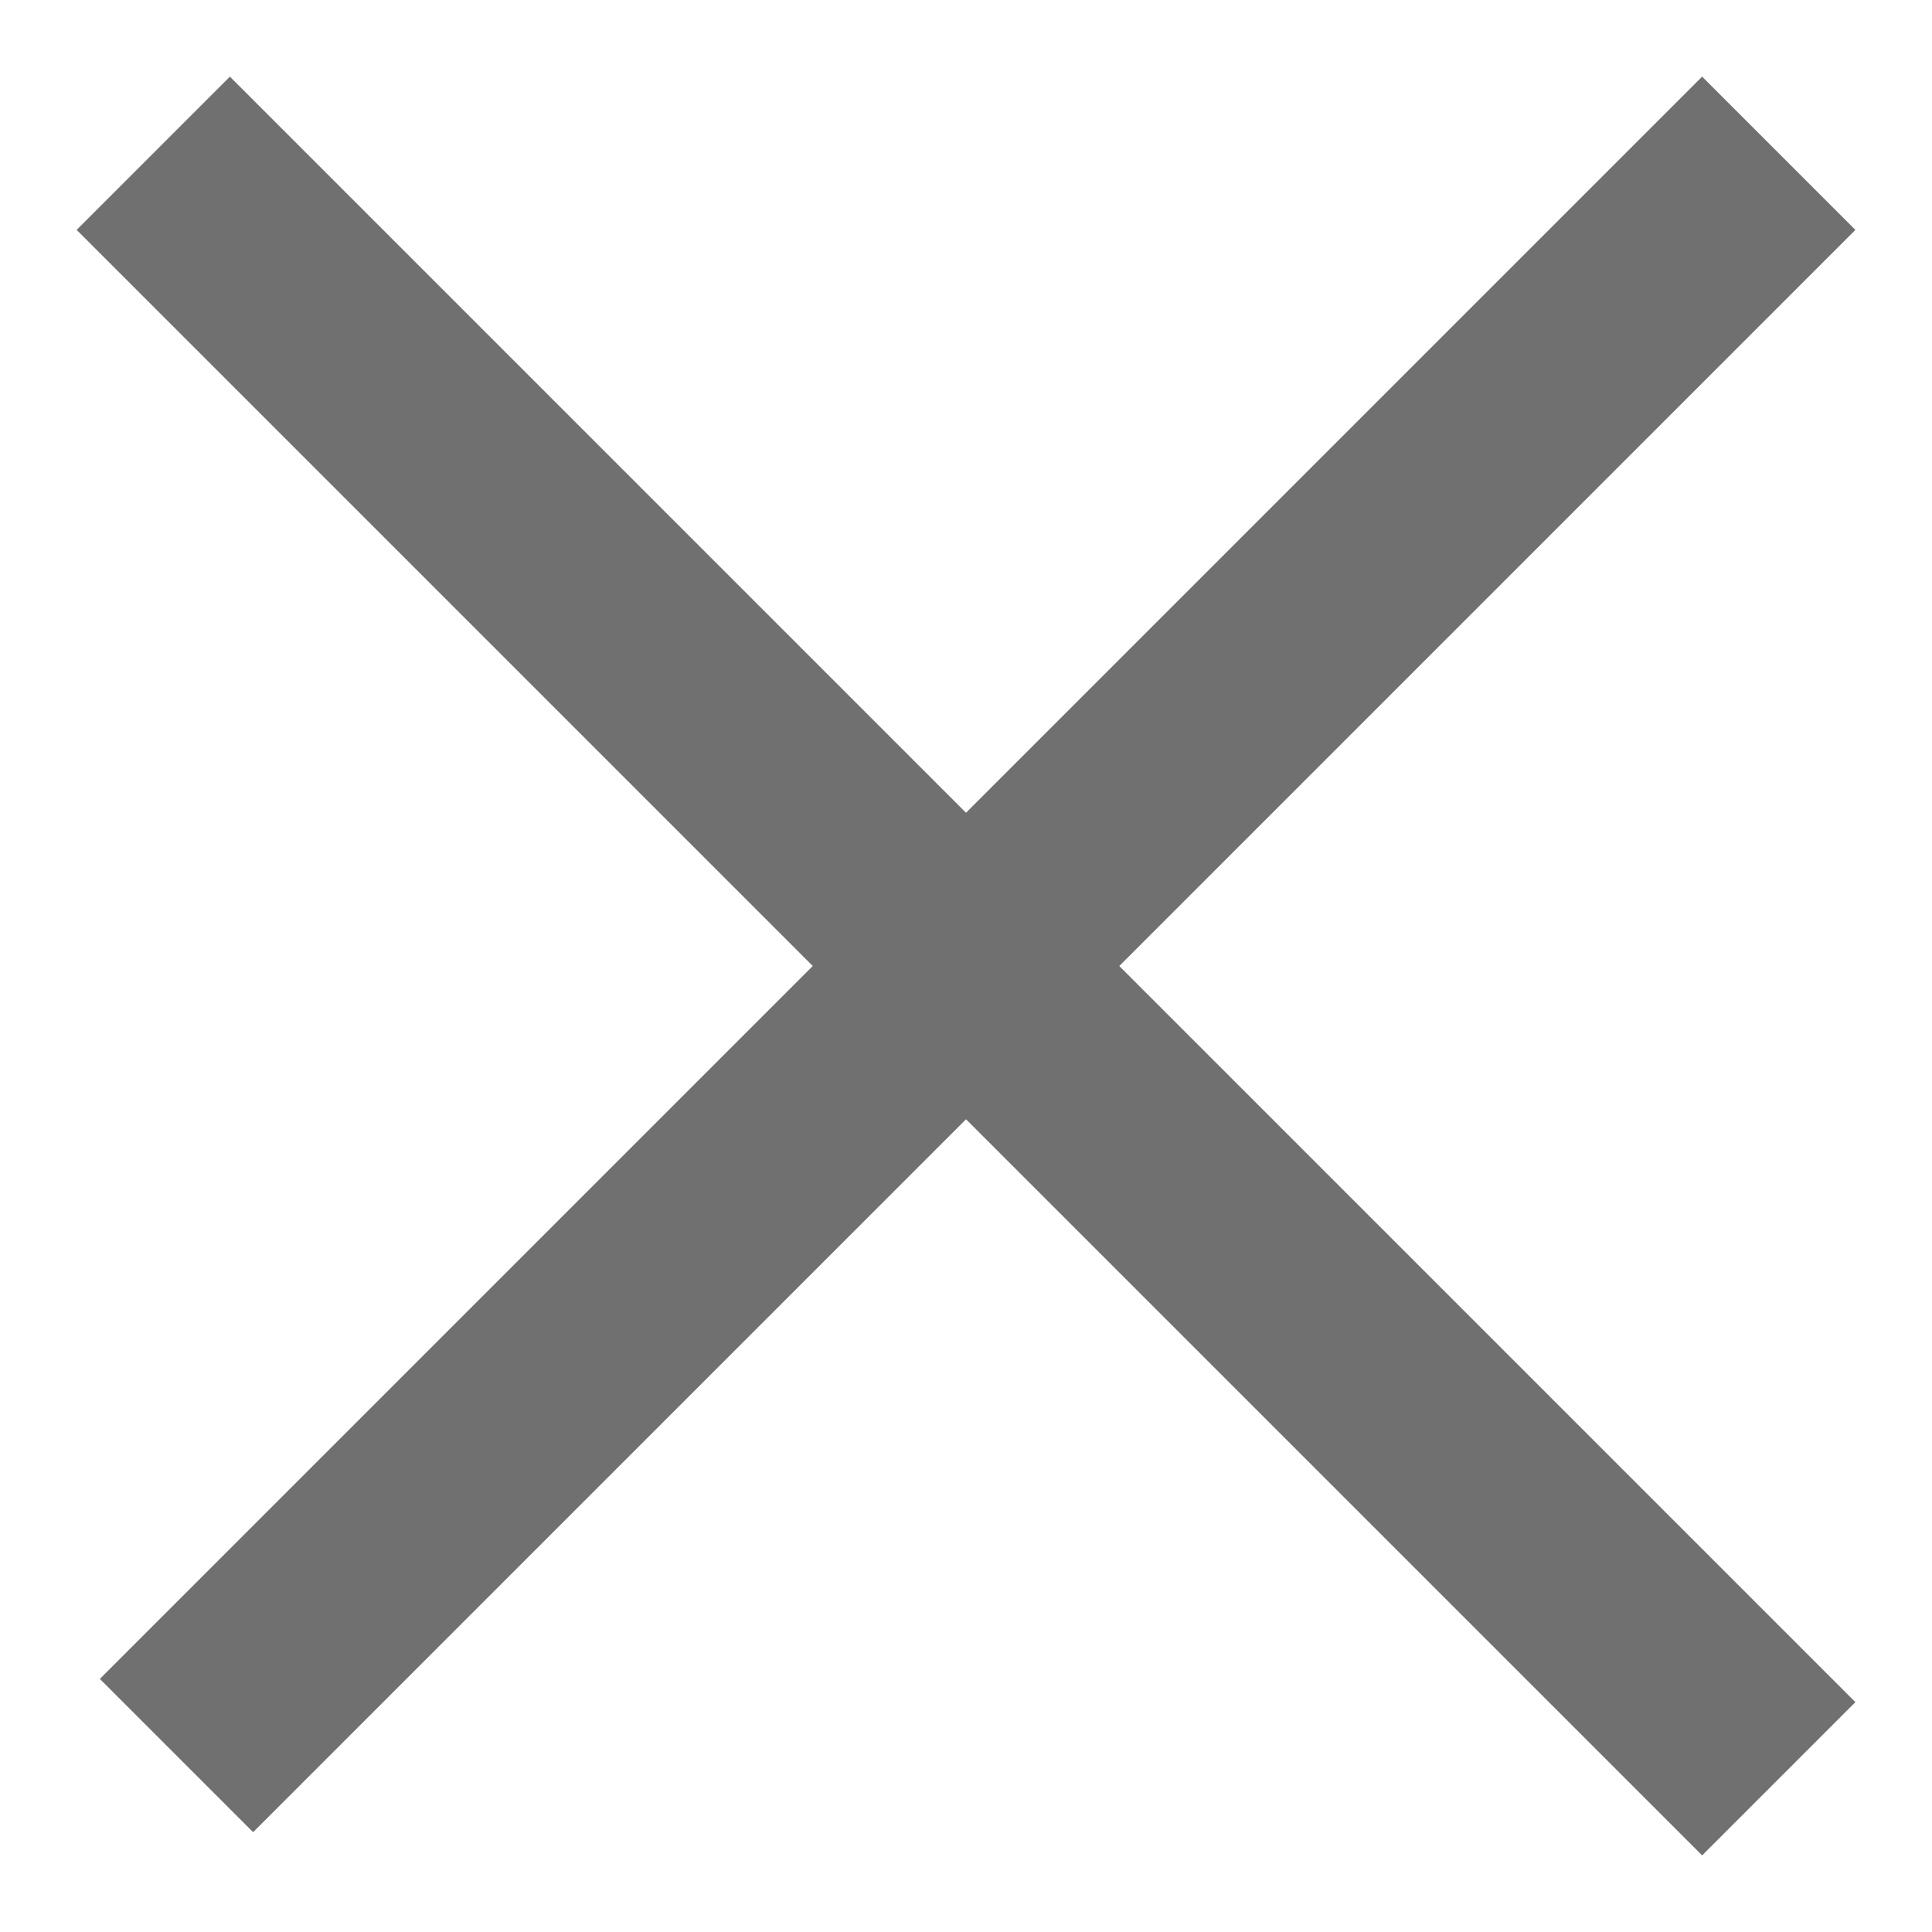
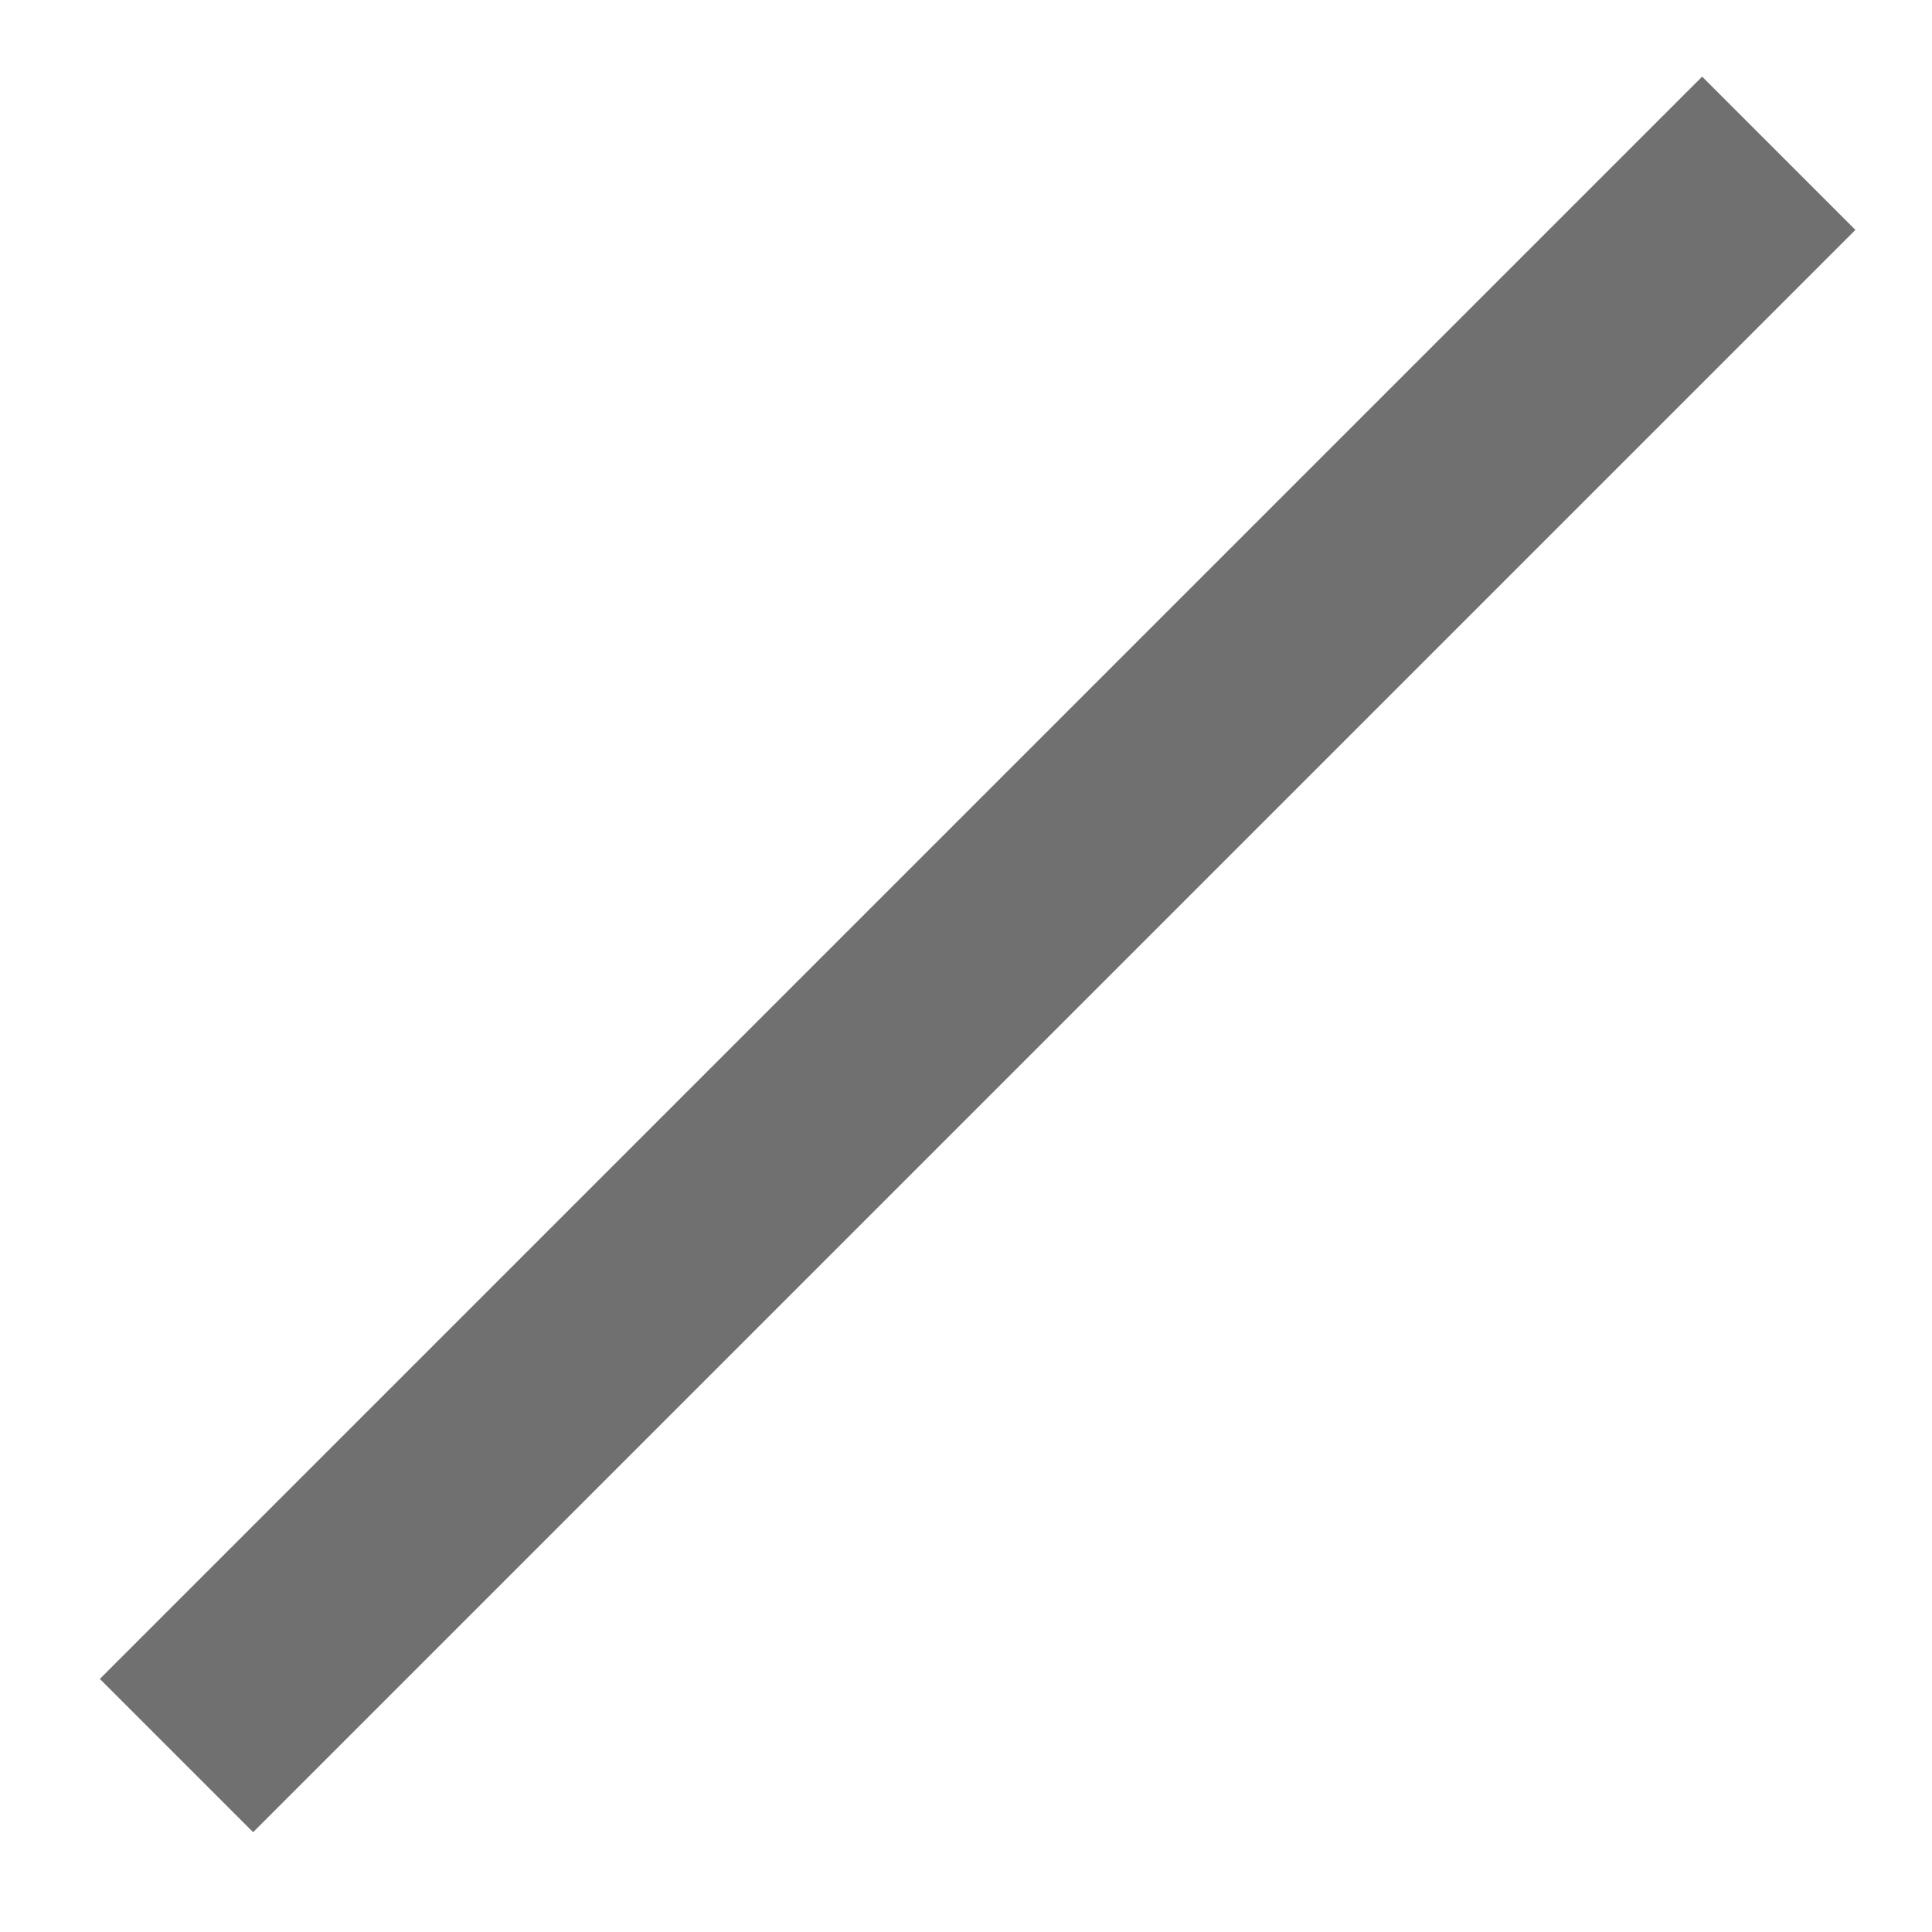
<svg xmlns="http://www.w3.org/2000/svg" width="53.485" height="53.485" viewBox="0 0 53.485 53.485">
  <g fill="none" stroke="#707070" stroke-linecap="round" stroke-width="6">
-     <path data-name="線 1" d="M4.243 4.243l45 45z" />
    <path data-name="線 2" d="M49.243 4.243L4.886 48.6z" />
  </g>
</svg>